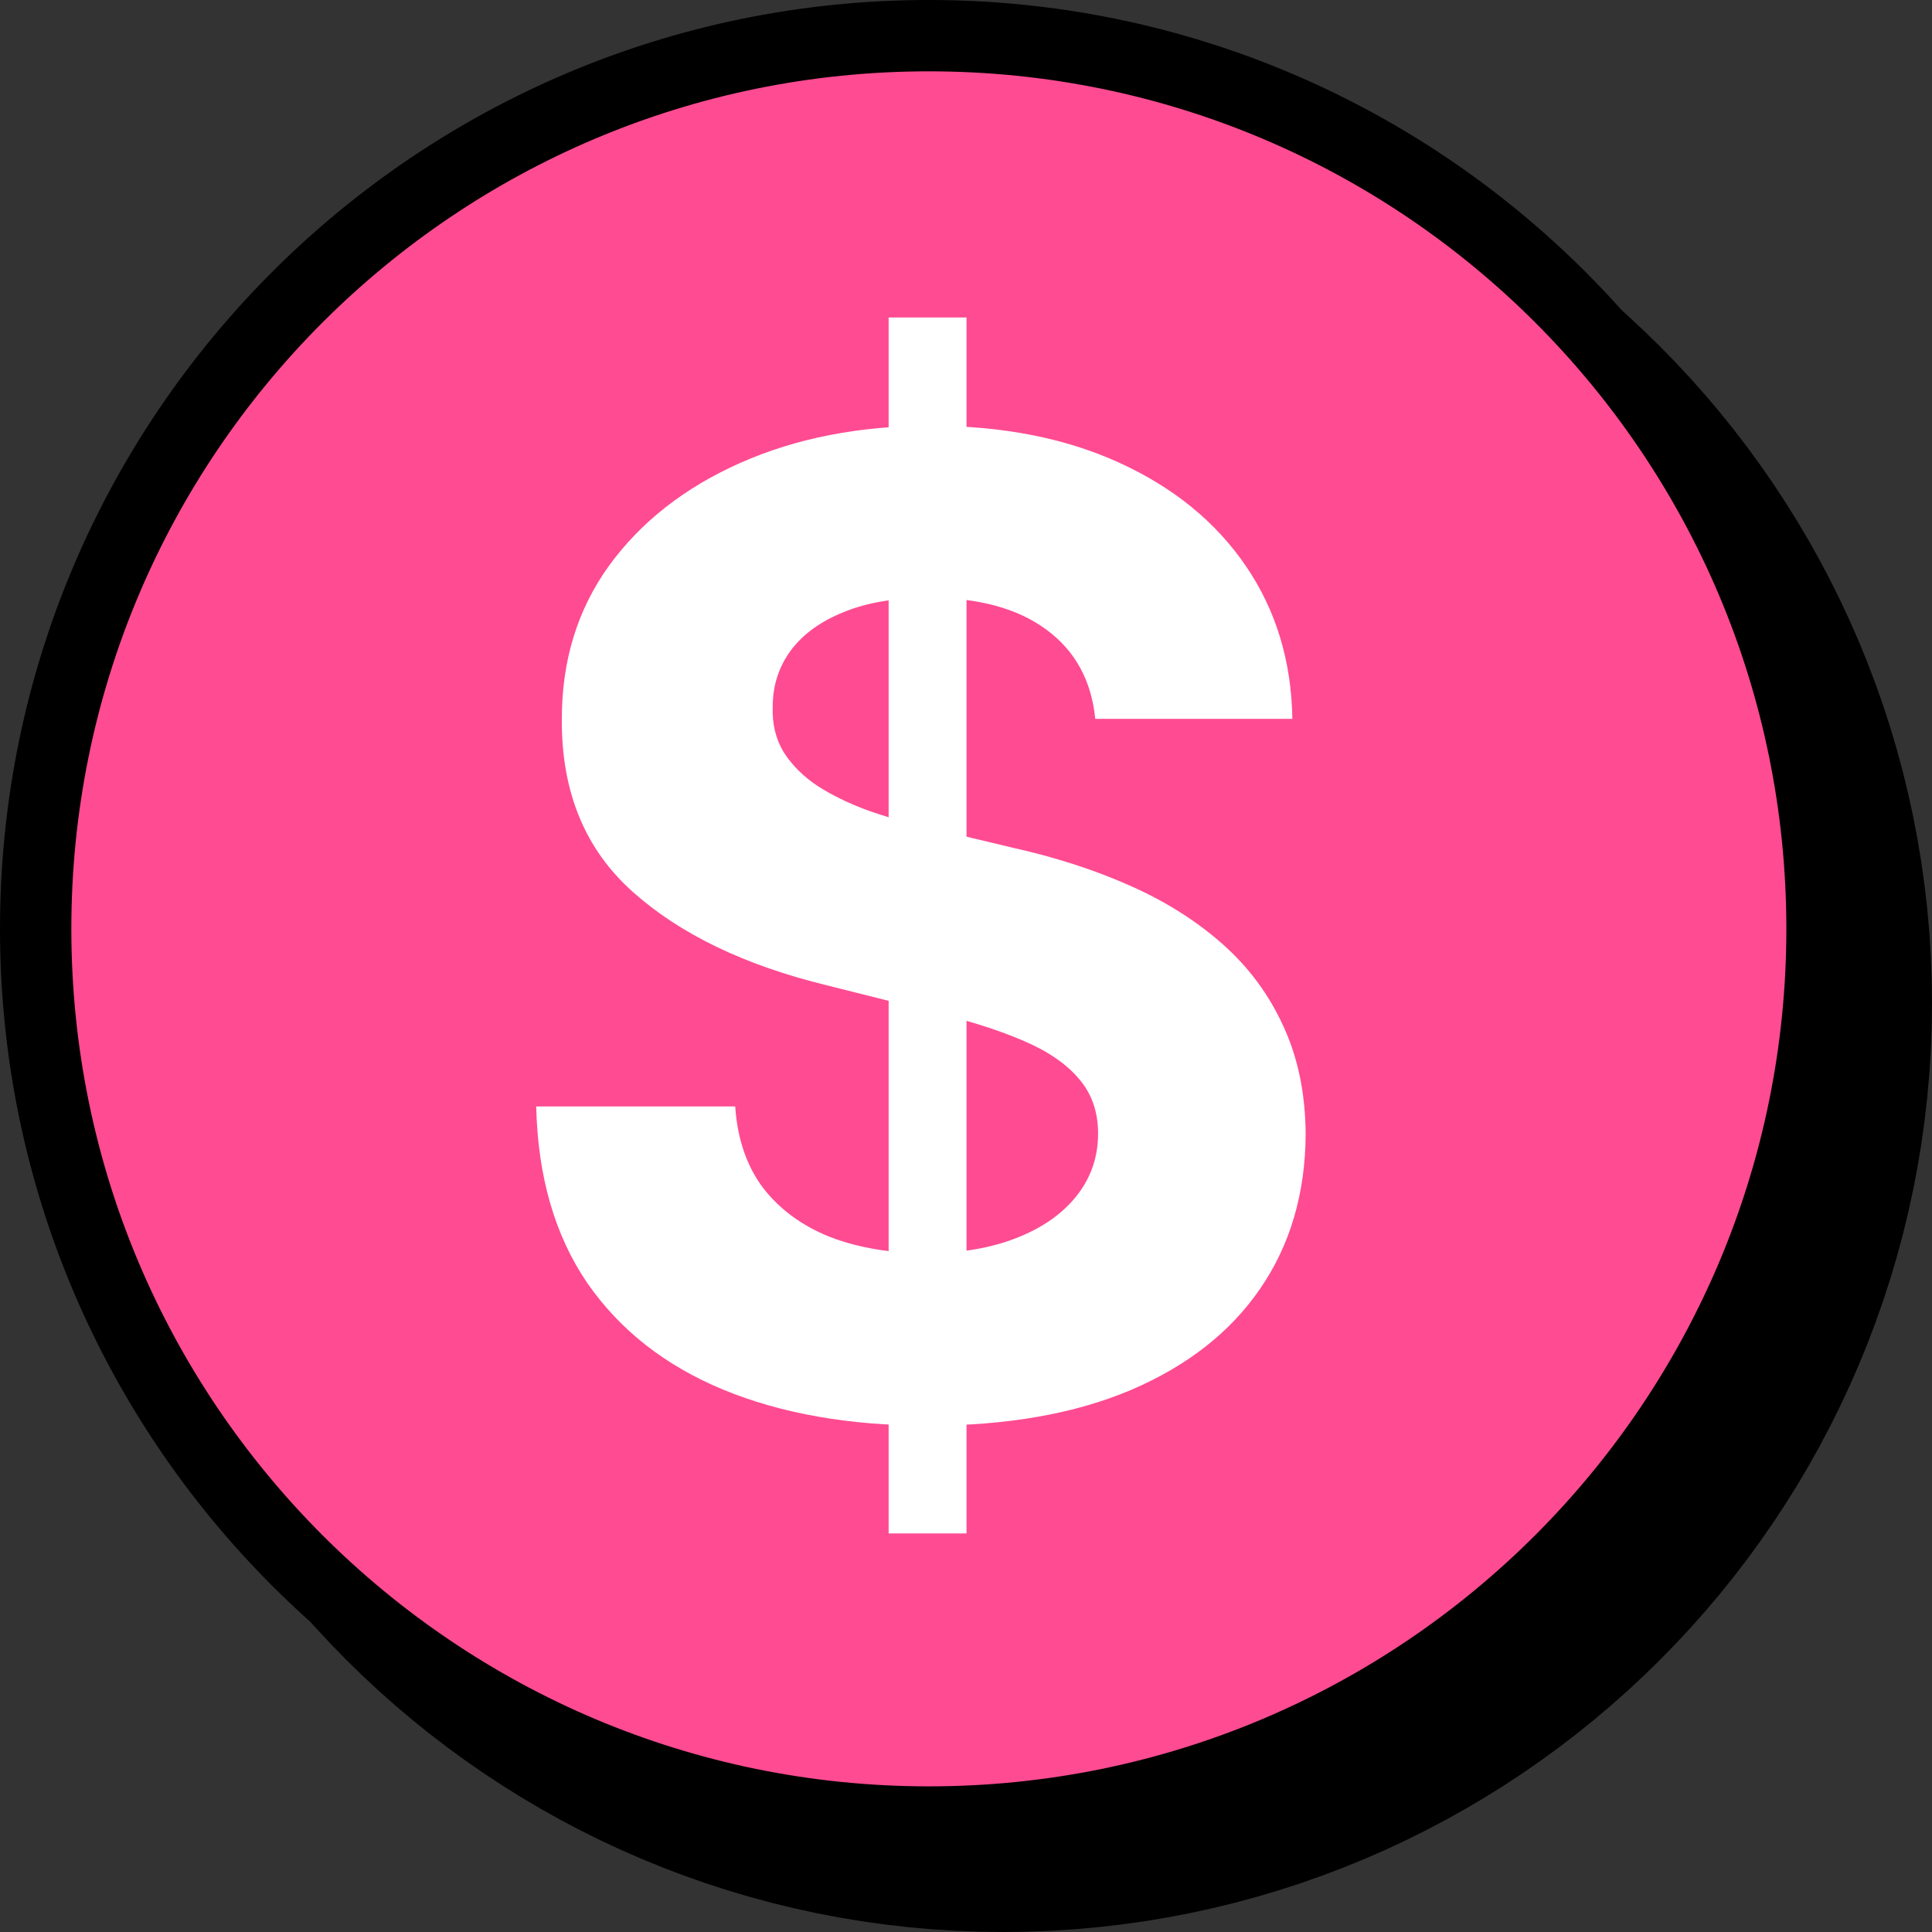
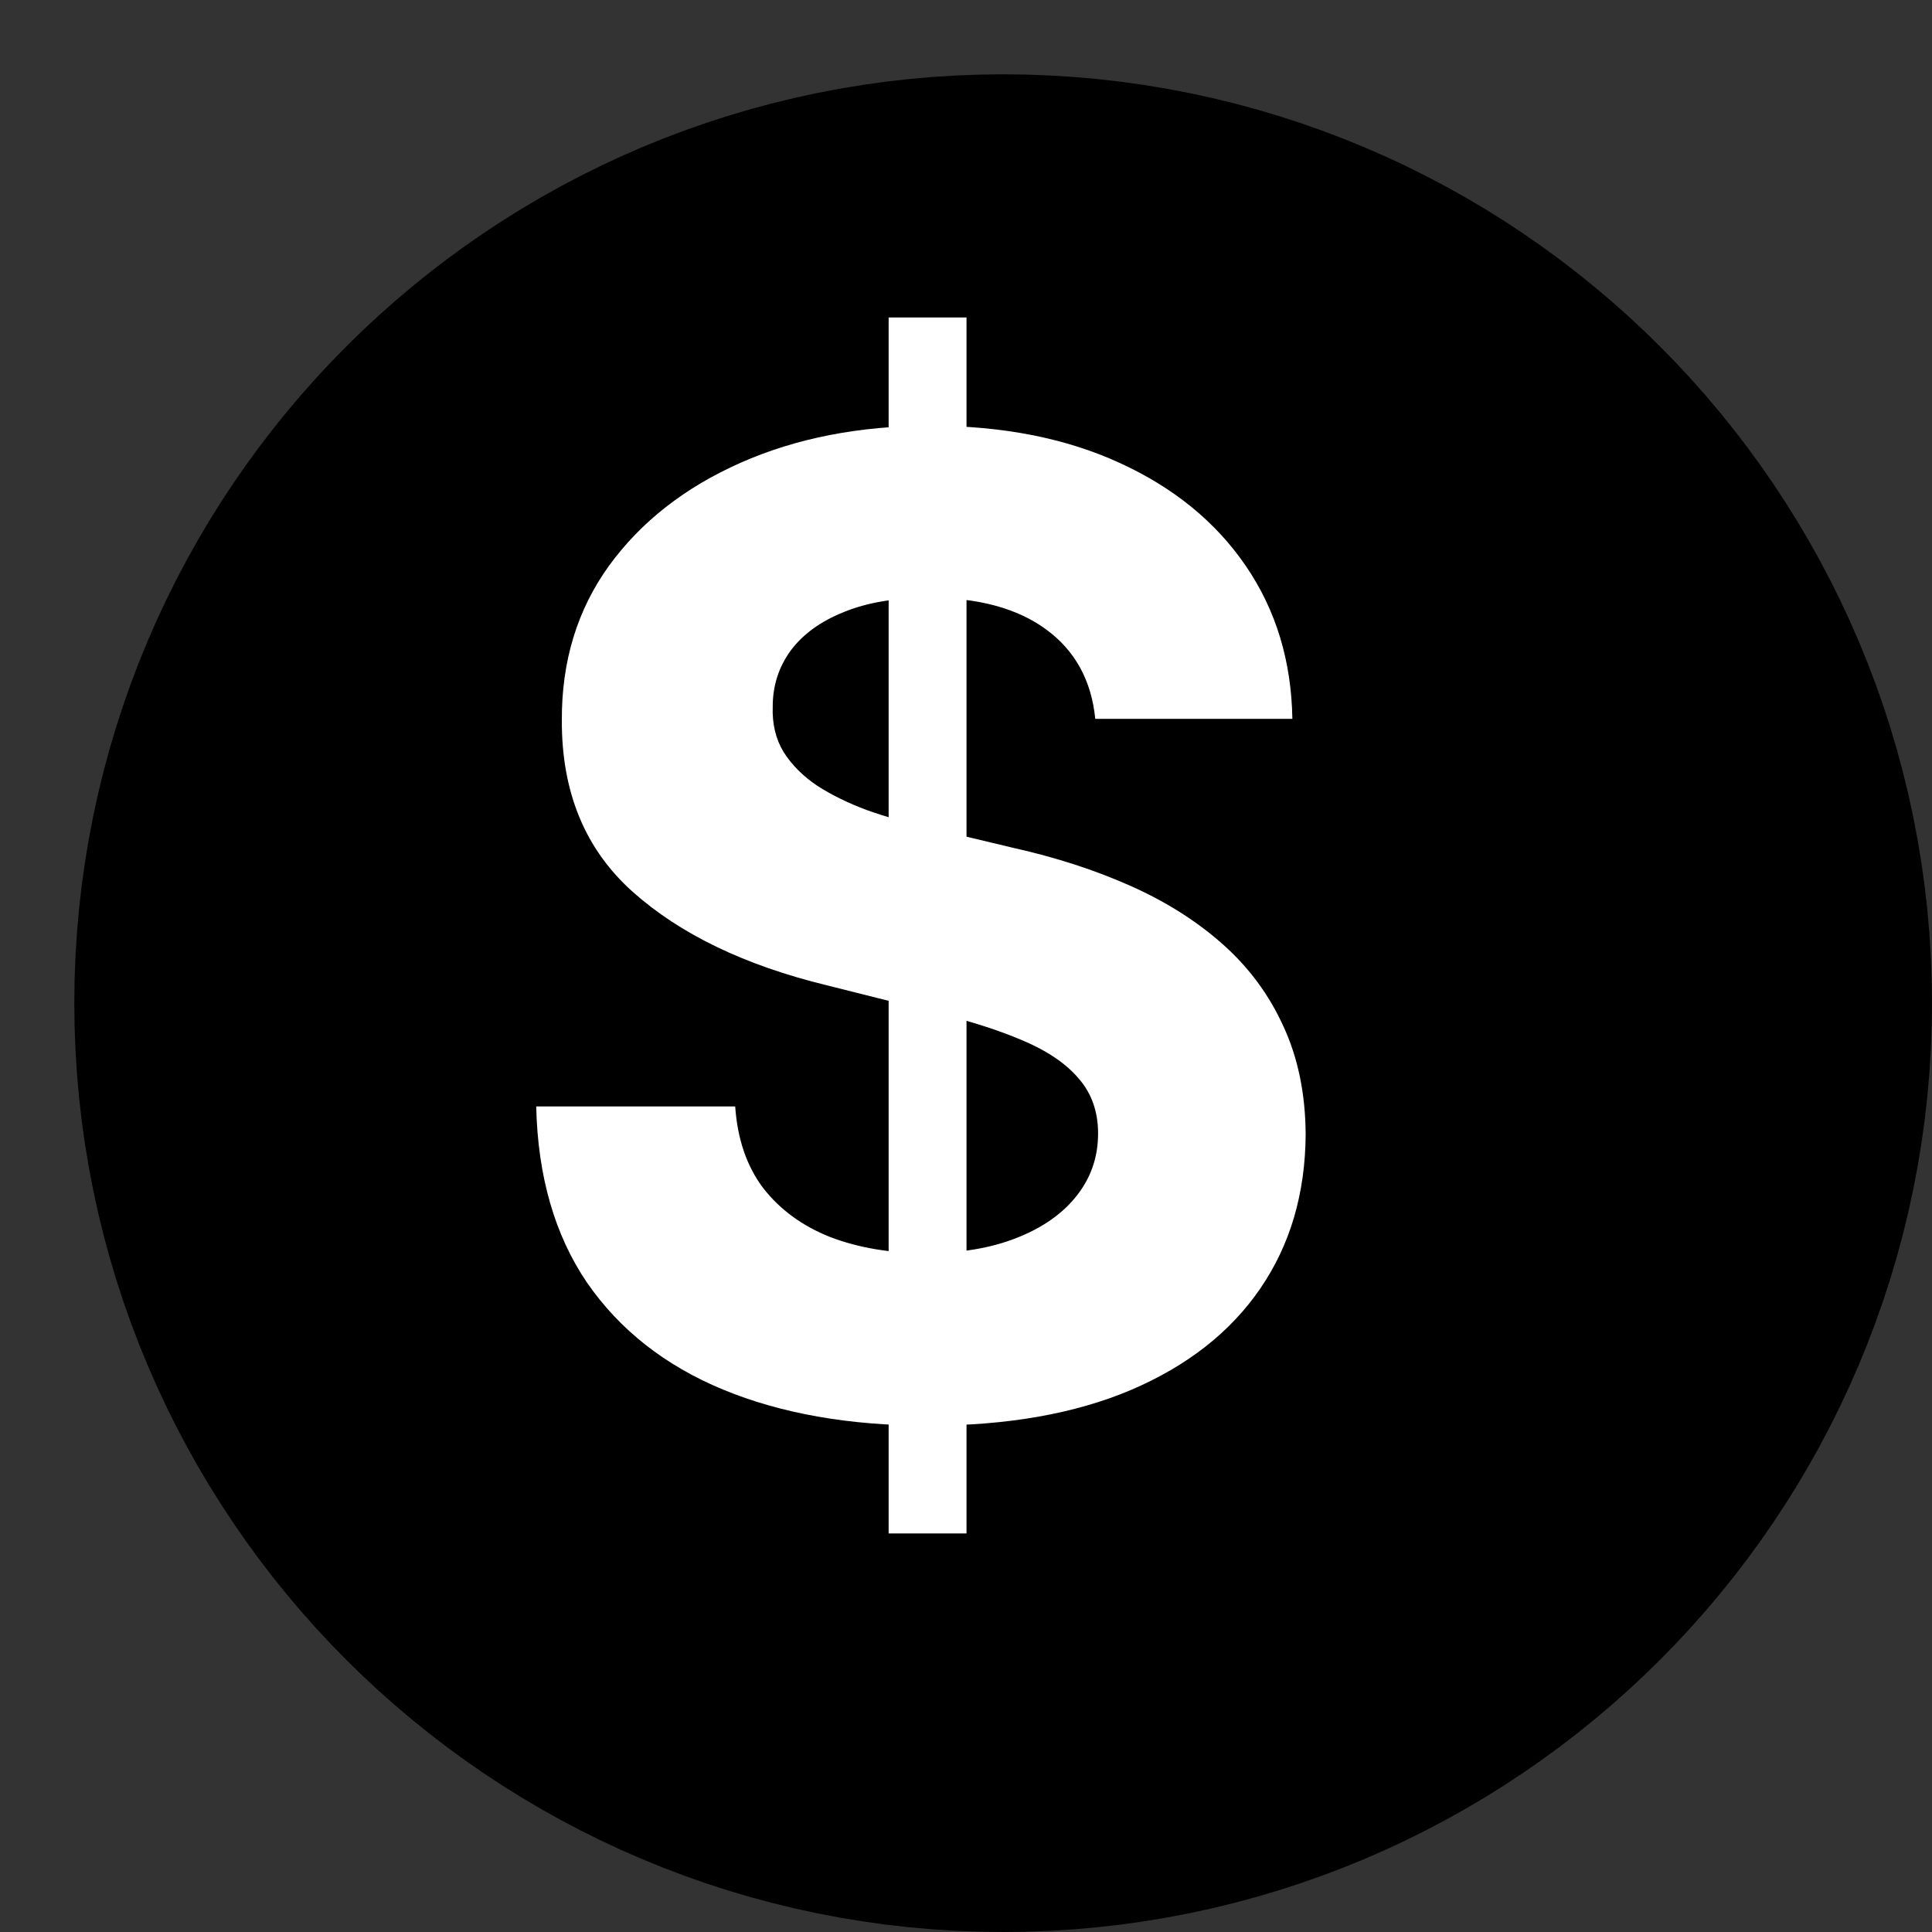
<svg xmlns="http://www.w3.org/2000/svg" width="52" height="52" viewBox="0 0 52 52" fill="none">
  <rect x="0" y="0" width="52" height="52" fill="#333333" stroke="none" />
  <g clip-path="url(#clip0_13554_4625)">
    <path d="M27 42C35.284 42 42 35.284 42 27C42 18.716 35.284 12 27 12C18.716 12 12 18.716 12 27C12 35.284 18.716 42 27 42Z" fill="black" stroke="black" stroke-width="20" />
-     <path d="M25 49.04C38.277 49.04 49.04 38.277 49.04 25C49.04 11.723 38.277 0.96 25 0.96C11.723 0.96 0.96 11.723 0.96 25C0.96 38.277 11.723 49.04 25 49.04Z" fill="#FF4B92" stroke="black" stroke-width="1.92" />
-     <path d="M23.918 41.273V8.545H26.014V41.273H23.918ZM29.479 19.348C29.377 18.317 28.938 17.516 28.162 16.945C27.387 16.374 26.334 16.088 25.004 16.088C24.101 16.088 23.338 16.216 22.716 16.472C22.094 16.719 21.617 17.064 21.284 17.507C20.96 17.95 20.798 18.453 20.798 19.016C20.781 19.484 20.879 19.893 21.092 20.243C21.314 20.592 21.617 20.895 22 21.151C22.384 21.398 22.827 21.615 23.33 21.803C23.832 21.982 24.369 22.135 24.94 22.263L27.293 22.825C28.435 23.081 29.483 23.422 30.438 23.848C31.392 24.274 32.219 24.798 32.918 25.421C33.617 26.043 34.158 26.776 34.541 27.619C34.933 28.463 35.134 29.43 35.142 30.521C35.134 32.124 34.724 33.513 33.915 34.689C33.114 35.856 31.955 36.764 30.438 37.412C28.929 38.051 27.11 38.371 24.979 38.371C22.865 38.371 21.024 38.047 19.456 37.399C17.896 36.751 16.678 35.793 15.8 34.523C14.931 33.244 14.475 31.663 14.432 29.78H19.788C19.848 30.658 20.099 31.391 20.543 31.979C20.994 32.558 21.595 32.997 22.345 33.295C23.104 33.585 23.96 33.73 24.915 33.73C25.852 33.73 26.666 33.594 27.357 33.321C28.055 33.048 28.597 32.669 28.98 32.183C29.364 31.697 29.555 31.139 29.555 30.509C29.555 29.921 29.381 29.426 29.031 29.026C28.69 28.625 28.188 28.284 27.523 28.003C26.867 27.722 26.061 27.466 25.107 27.236L22.256 26.52C20.048 25.983 18.305 25.143 17.027 24.001C15.749 22.859 15.114 21.321 15.122 19.386C15.114 17.801 15.536 16.416 16.388 15.232C17.249 14.047 18.429 13.122 19.929 12.457C21.429 11.793 23.134 11.46 25.043 11.46C26.986 11.46 28.682 11.793 30.131 12.457C31.588 13.122 32.722 14.047 33.531 15.232C34.341 16.416 34.759 17.788 34.784 19.348H29.479Z" fill="white" />
+     <path d="M23.918 41.273V8.545H26.014V41.273H23.918ZM29.479 19.348C29.377 18.317 28.938 17.516 28.162 16.945C27.387 16.374 26.334 16.088 25.004 16.088C24.101 16.088 23.338 16.216 22.716 16.472C22.094 16.719 21.617 17.064 21.284 17.507C20.96 17.95 20.798 18.453 20.798 19.016C20.781 19.484 20.879 19.893 21.092 20.243C21.314 20.592 21.617 20.895 22 21.151C22.384 21.398 22.827 21.615 23.33 21.803C23.832 21.982 24.369 22.135 24.94 22.263L27.293 22.825C28.435 23.081 29.483 23.422 30.438 23.848C31.392 24.274 32.219 24.798 32.918 25.421C33.617 26.043 34.158 26.776 34.541 27.619C34.933 28.463 35.134 29.43 35.142 30.521C35.134 32.124 34.724 33.513 33.915 34.689C33.114 35.856 31.955 36.764 30.438 37.412C28.929 38.051 27.11 38.371 24.979 38.371C22.865 38.371 21.024 38.047 19.456 37.399C17.896 36.751 16.678 35.793 15.8 34.523C14.931 33.244 14.475 31.663 14.432 29.78H19.788C19.848 30.658 20.099 31.391 20.543 31.979C20.994 32.558 21.595 32.997 22.345 33.295C23.104 33.585 23.96 33.73 24.915 33.73C25.852 33.73 26.666 33.594 27.357 33.321C28.055 33.048 28.597 32.669 28.98 32.183C29.364 31.697 29.555 31.139 29.555 30.509C29.555 29.921 29.381 29.426 29.031 29.026C28.69 28.625 28.188 28.284 27.523 28.003C26.867 27.722 26.061 27.466 25.107 27.236L22.256 26.52C20.048 25.983 18.305 25.143 17.027 24.001C15.749 22.859 15.114 21.321 15.122 19.386C15.114 17.801 15.536 16.416 16.388 15.232C17.249 14.047 18.429 13.122 19.929 12.457C21.429 11.793 23.134 11.46 25.043 11.46C26.986 11.46 28.682 11.793 30.131 12.457C31.588 13.122 32.722 14.047 33.531 15.232C34.341 16.416 34.759 17.788 34.784 19.348H29.479" fill="white" />
  </g>
  <defs>
    <clipPath id="clip0_13554_4625">
      <rect width="52" height="52" fill="white" />
    </clipPath>
  </defs>
</svg>